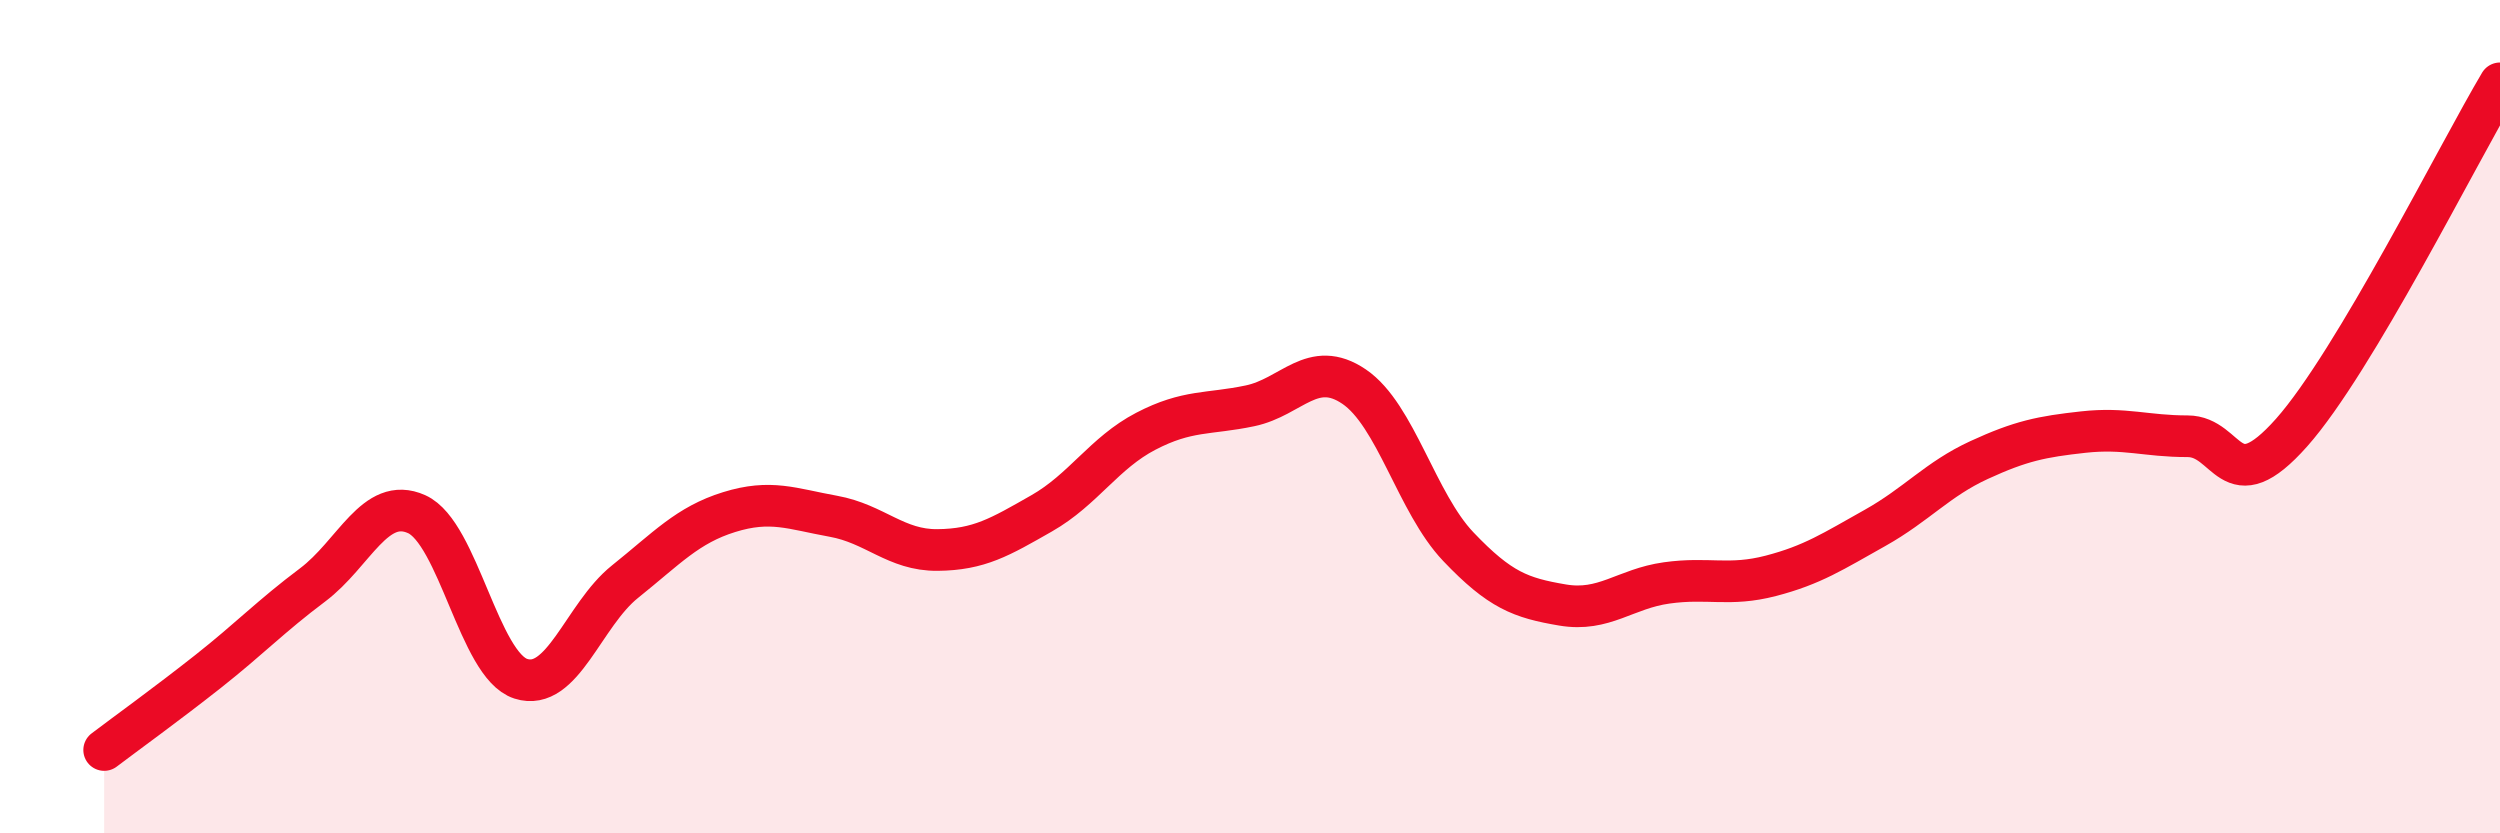
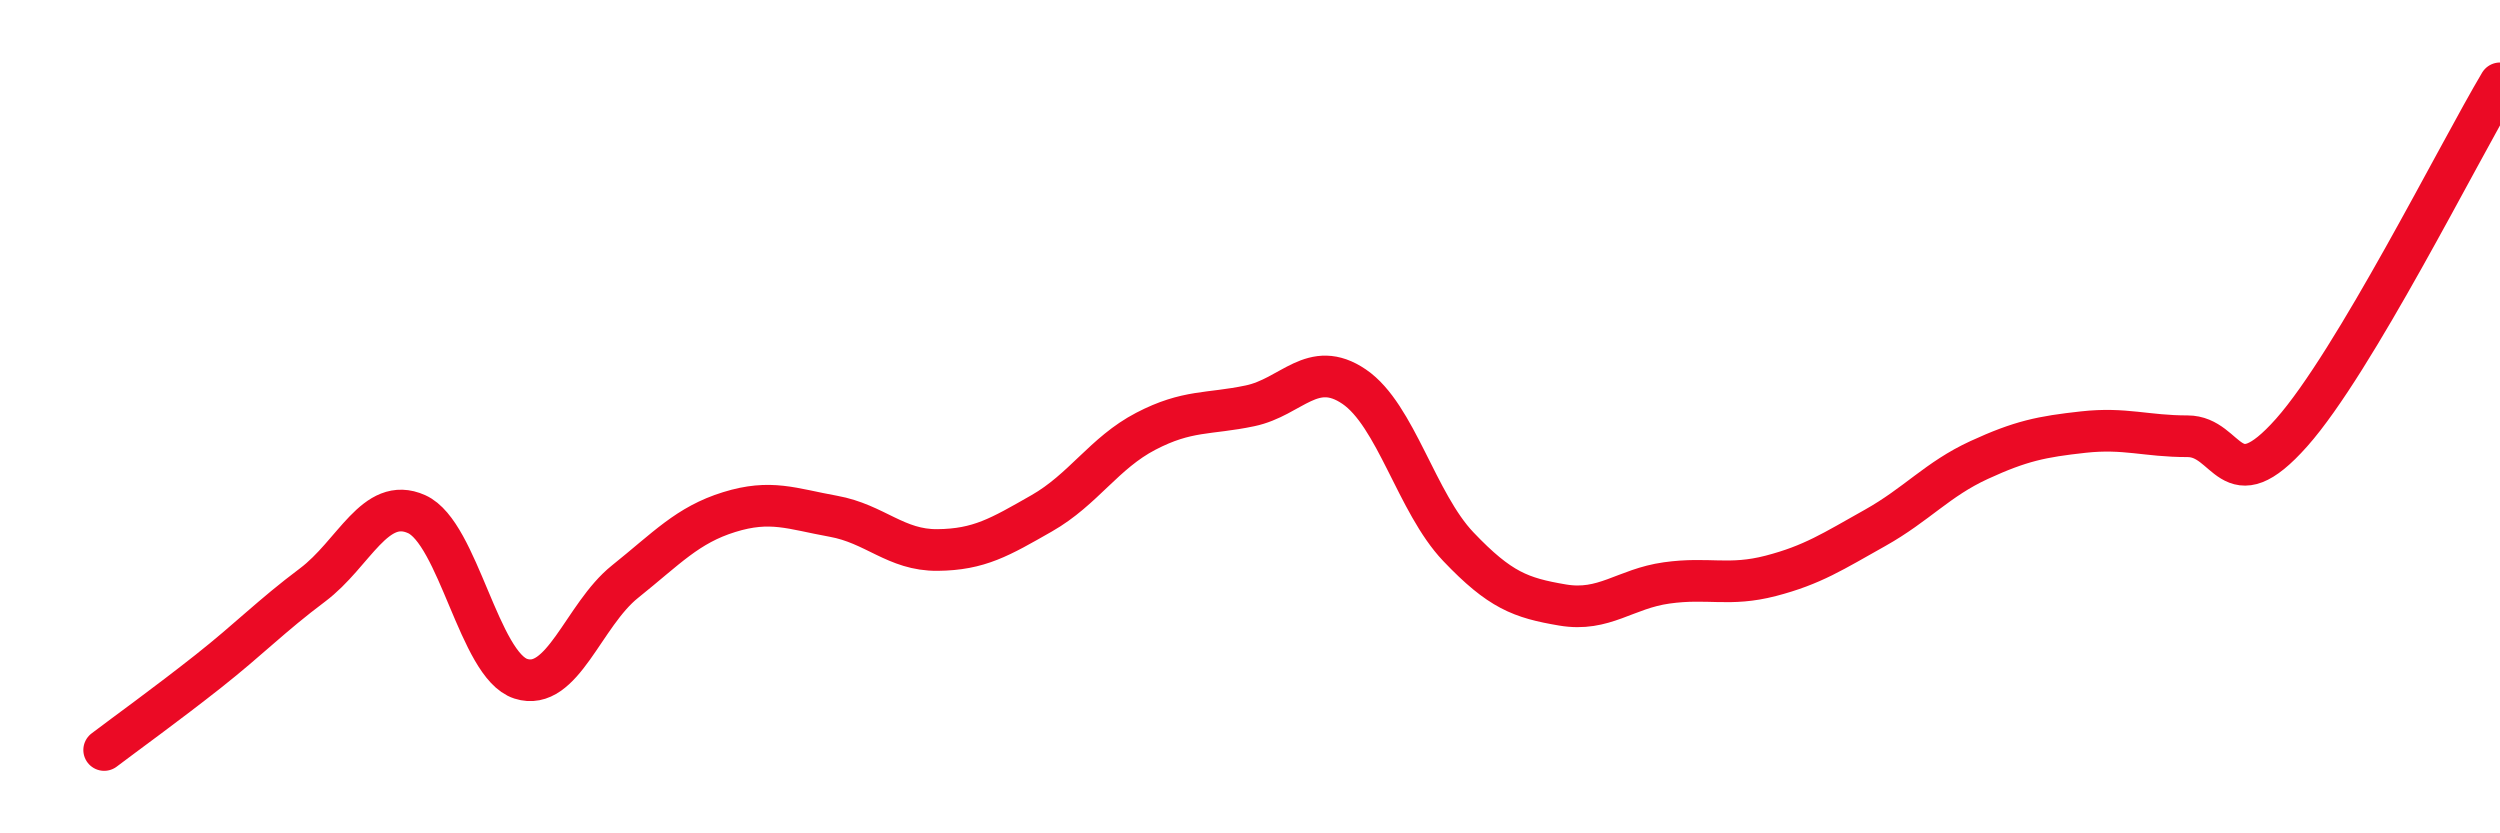
<svg xmlns="http://www.w3.org/2000/svg" width="60" height="20" viewBox="0 0 60 20">
-   <path d="M 2.5,18 C 3,17.62 4,16.9 5,16.11 C 6,15.32 6.5,14.79 7.5,14.04 C 8.5,13.29 9,11.89 10,12.34 C 11,12.79 11.5,15.97 12.5,16.29 C 13.5,16.61 14,14.76 15,13.96 C 16,13.16 16.5,12.6 17.5,12.29 C 18.5,11.98 19,12.21 20,12.39 C 21,12.57 21.5,13.21 22.5,13.2 C 23.5,13.19 24,12.89 25,12.32 C 26,11.75 26.5,10.87 27.5,10.35 C 28.5,9.83 29,9.95 30,9.74 C 31,9.53 31.5,8.6 32.5,9.28 C 33.5,9.96 34,12.07 35,13.12 C 36,14.17 36.5,14.35 37.5,14.52 C 38.5,14.69 39,14.13 40,13.99 C 41,13.85 41.5,14.08 42.5,13.82 C 43.5,13.56 44,13.23 45,12.67 C 46,12.11 46.5,11.5 47.5,11.04 C 48.5,10.58 49,10.48 50,10.37 C 51,10.26 51.5,10.47 52.5,10.47 C 53.5,10.47 53.5,12.07 55,10.38 C 56.5,8.69 59,3.68 60,2L60 20L2.5 20Z" fill="#EB0A25" opacity="0.1" stroke-linecap="round" stroke-linejoin="round" />
  <path d="M 2.5,18 C 3,17.62 4,16.9 5,16.11 C 6,15.32 6.5,14.79 7.5,14.04 C 8.5,13.29 9,11.89 10,12.34 C 11,12.79 11.5,15.97 12.5,16.29 C 13.5,16.61 14,14.76 15,13.96 C 16,13.16 16.5,12.6 17.5,12.29 C 18.5,11.98 19,12.21 20,12.39 C 21,12.57 21.5,13.21 22.5,13.2 C 23.5,13.19 24,12.89 25,12.32 C 26,11.75 26.5,10.87 27.5,10.35 C 28.5,9.83 29,9.95 30,9.74 C 31,9.53 31.5,8.6 32.5,9.28 C 33.5,9.96 34,12.07 35,13.12 C 36,14.17 36.5,14.35 37.5,14.52 C 38.5,14.69 39,14.13 40,13.99 C 41,13.85 41.5,14.08 42.5,13.82 C 43.5,13.56 44,13.23 45,12.67 C 46,12.11 46.5,11.5 47.5,11.04 C 48.5,10.58 49,10.48 50,10.37 C 51,10.26 51.5,10.47 52.5,10.47 C 53.5,10.47 53.5,12.07 55,10.38 C 56.5,8.69 59,3.68 60,2" stroke="#EB0A25" stroke-width="1" fill="none" stroke-linecap="round" stroke-linejoin="round" />
</svg>